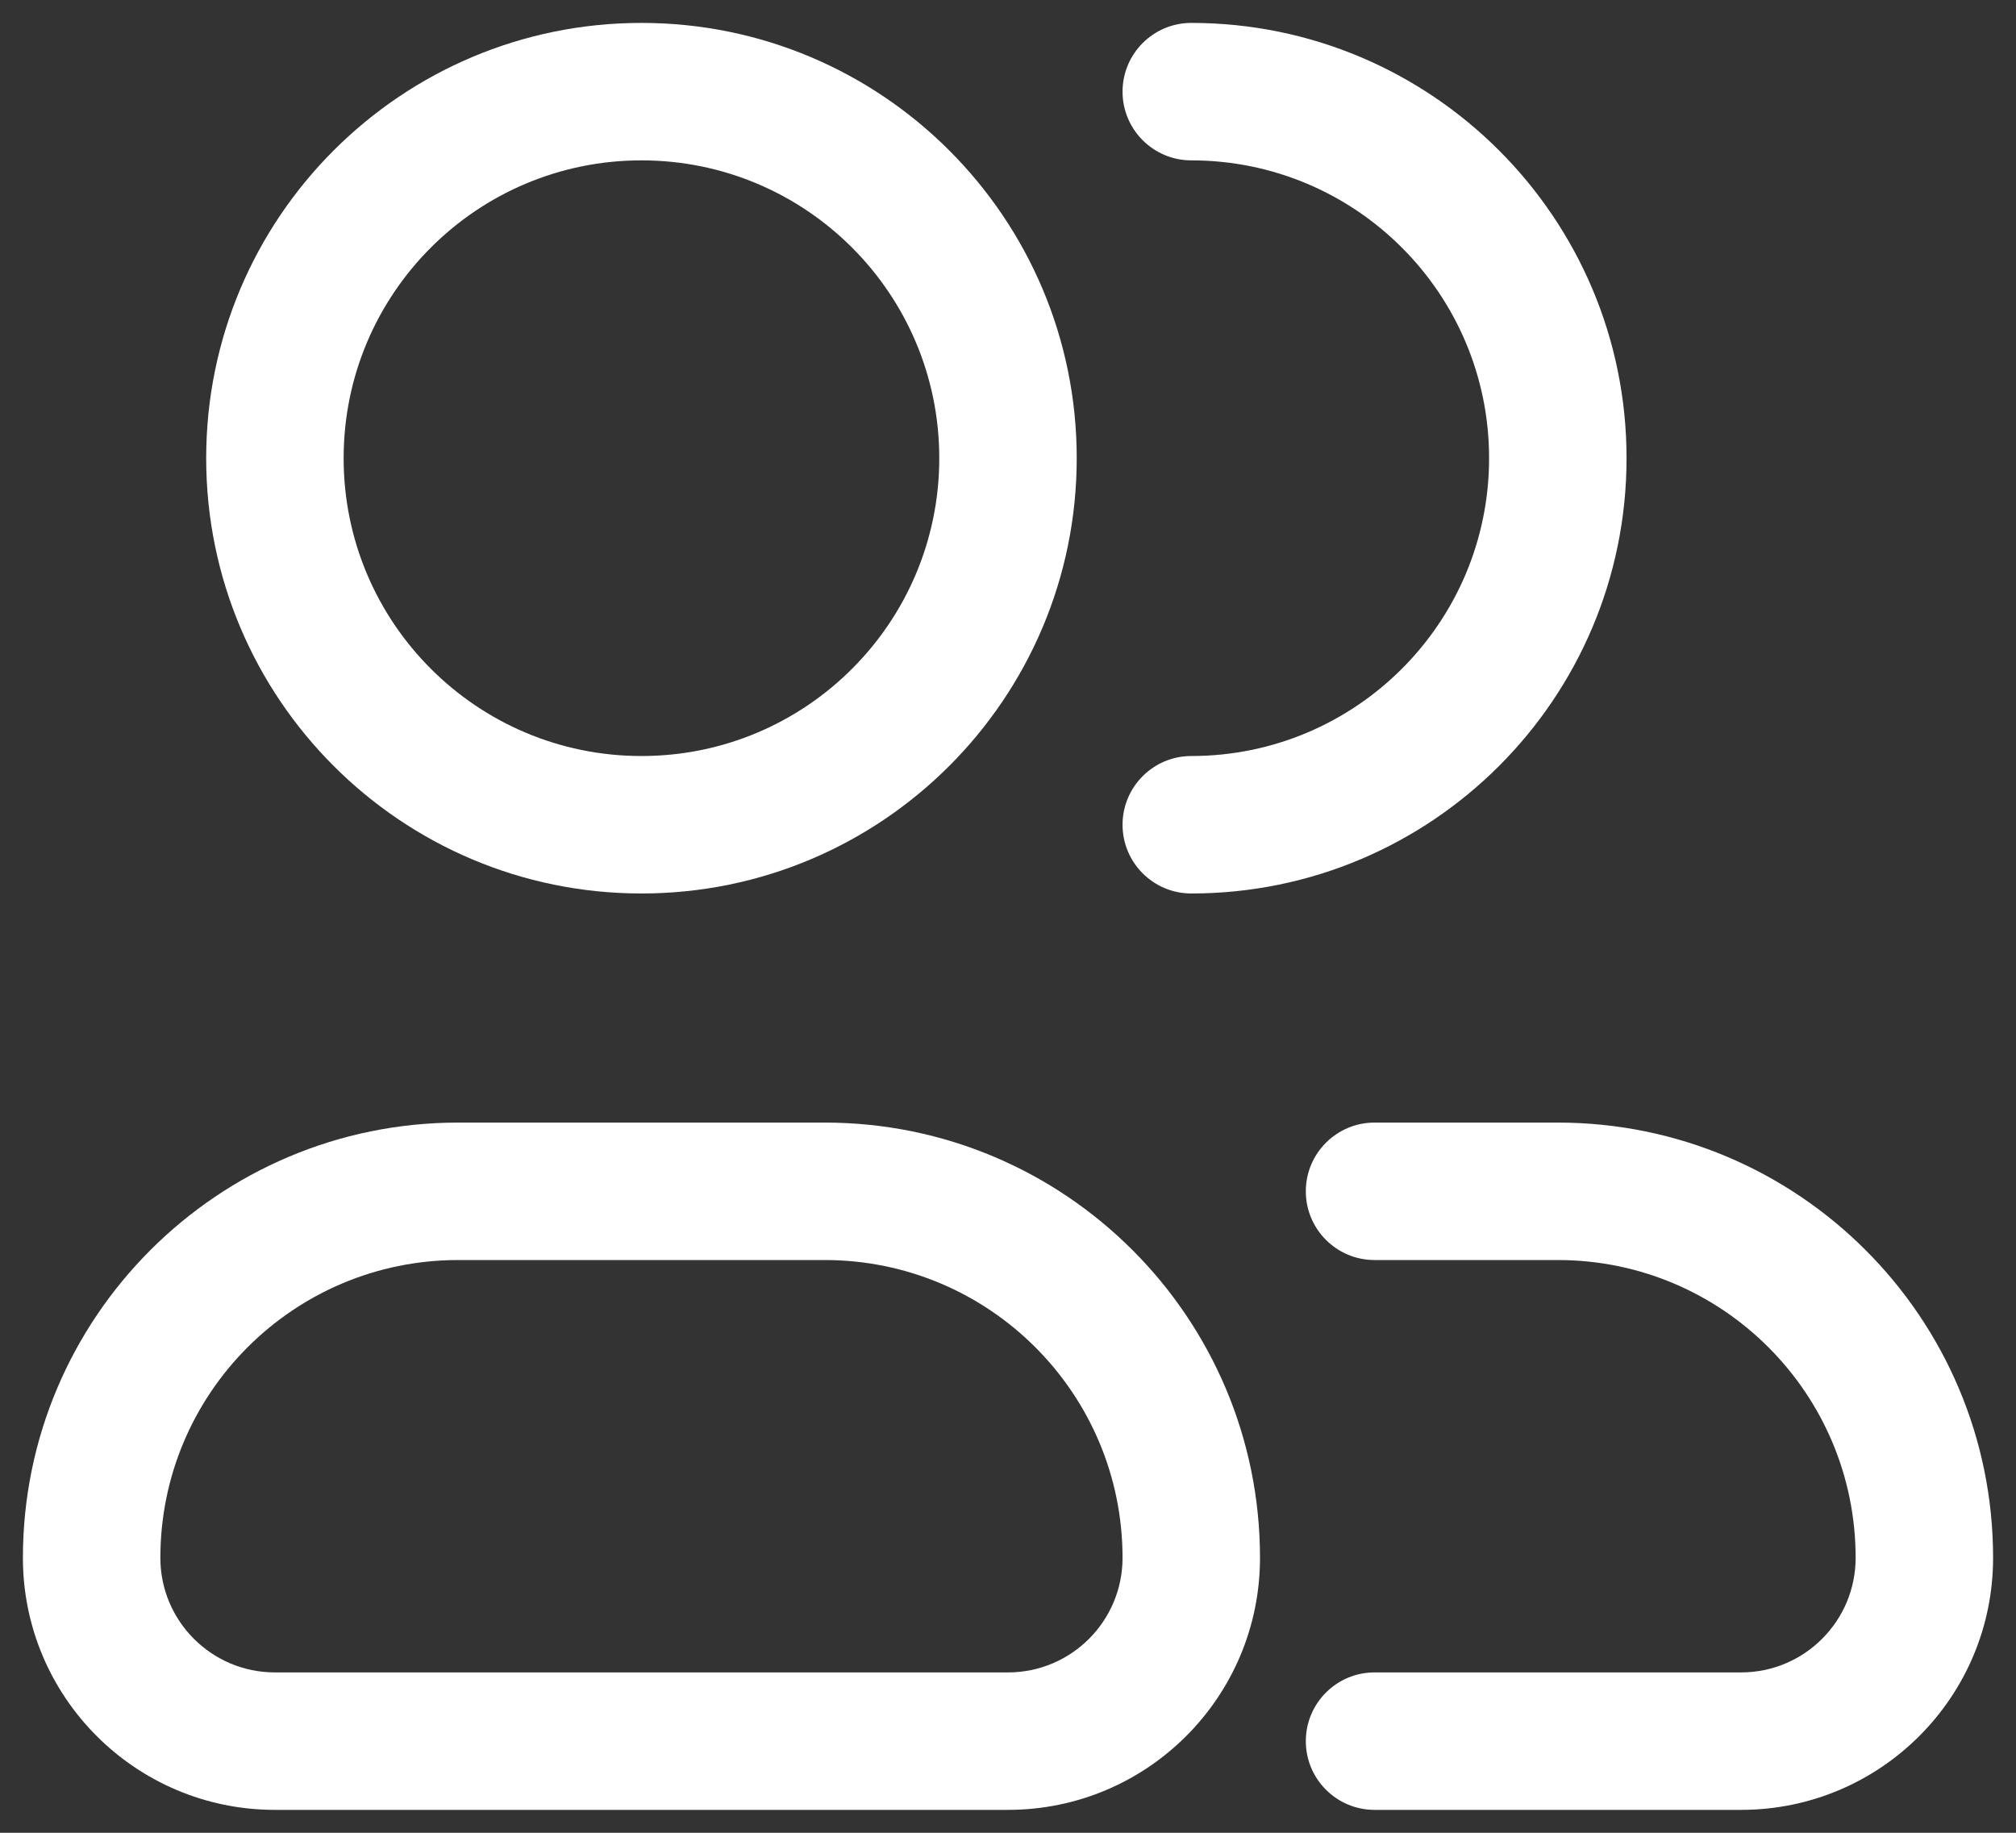
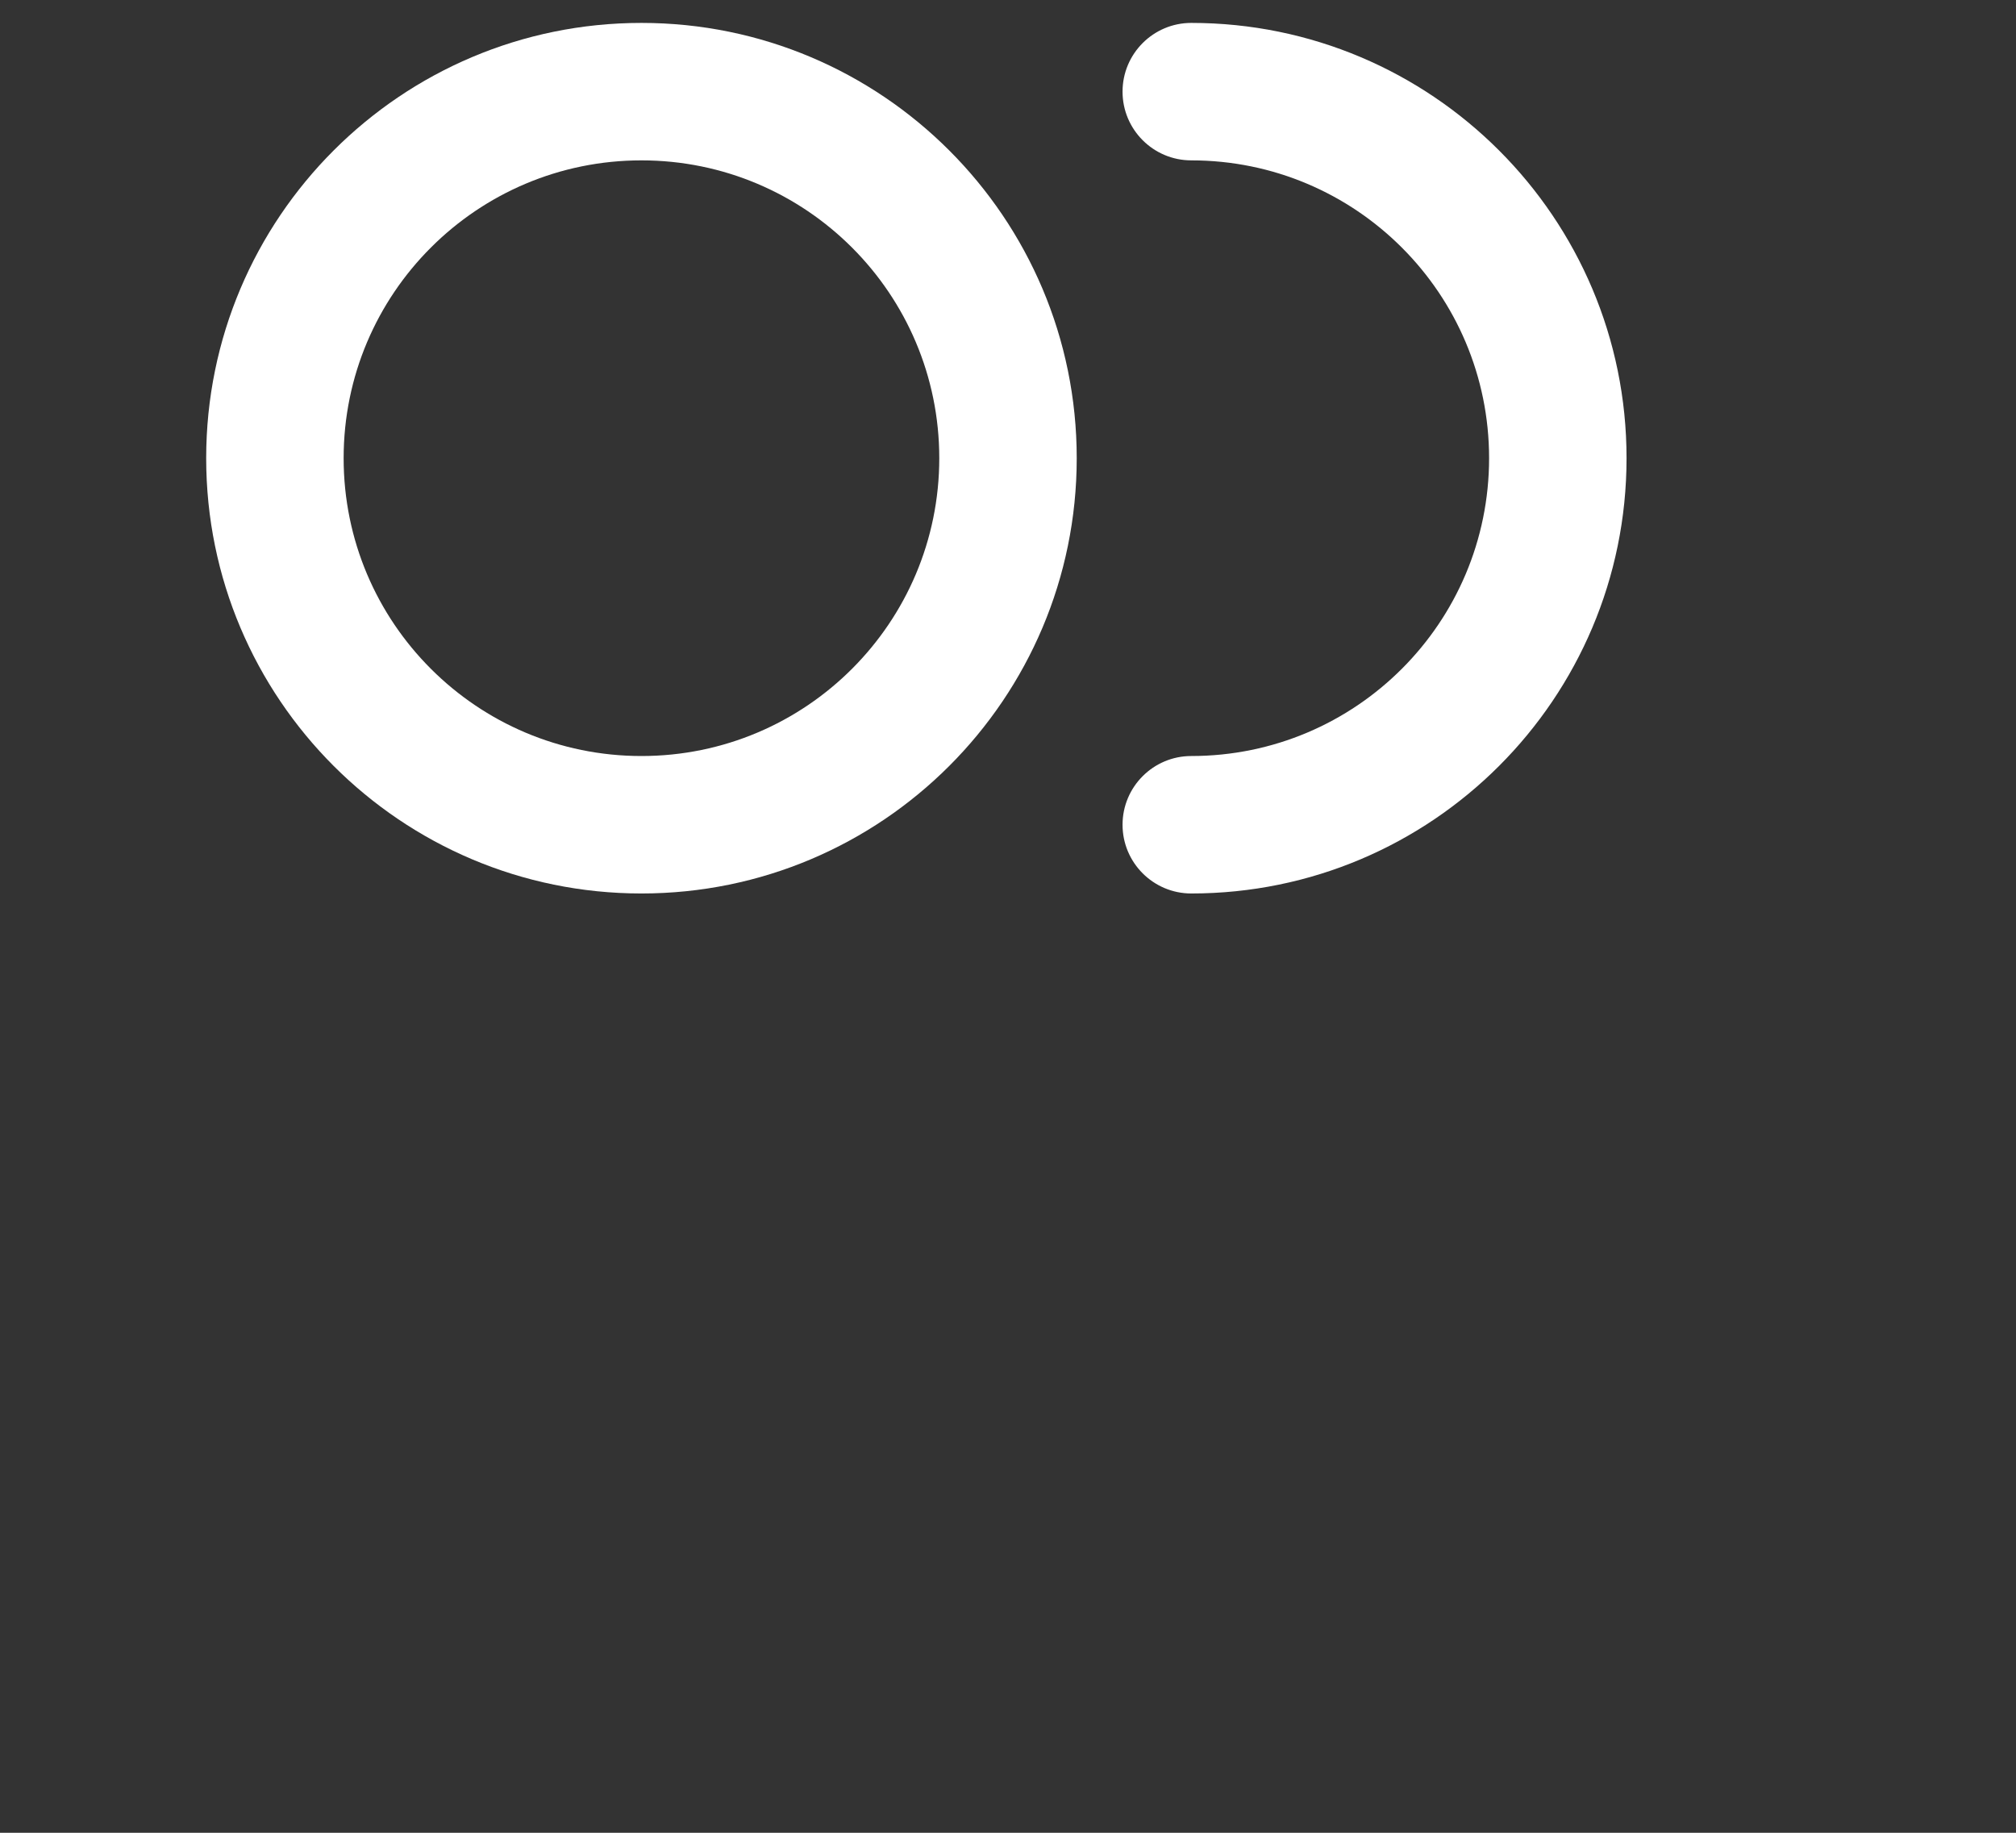
<svg xmlns="http://www.w3.org/2000/svg" width="22" height="20" viewBox="0 0 22 20" fill="none">
  <rect x="0" y="0" width="22" height="20" fill="#333333" stroke="none" />
  <path fill-rule="evenodd" clip-rule="evenodd" d="M7 0.25C4.377 0.25 2.25 2.377 2.25 5C2.25 7.623 4.377 9.75 7 9.75C9.623 9.75 11.75 7.623 11.75 5C11.75 2.377 9.623 0.25 7 0.25ZM3.75 5C3.75 3.205 5.205 1.75 7 1.75C8.795 1.75 10.25 3.205 10.25 5C10.25 6.795 8.795 8.25 7 8.25C5.205 8.25 3.75 6.795 3.75 5Z" fill="white" />
  <path d="M13 0.25C12.586 0.25 12.25 0.586 12.25 1C12.25 1.414 12.586 1.75 13 1.75C14.795 1.75 16.25 3.205 16.25 5C16.25 6.795 14.795 8.25 13 8.25C12.586 8.25 12.25 8.586 12.25 9C12.25 9.414 12.586 9.75 13 9.75C15.623 9.75 17.75 7.623 17.75 5C17.75 2.377 15.623 0.25 13 0.25Z" fill="white" />
-   <path fill-rule="evenodd" clip-rule="evenodd" d="M0.25 17C0.25 14.377 2.377 12.25 5 12.25H9C11.623 12.25 13.75 14.377 13.75 17C13.75 18.519 12.519 19.75 11 19.75H3C1.481 19.75 0.25 18.519 0.25 17ZM5 13.75C3.205 13.75 1.75 15.205 1.75 17C1.75 17.69 2.31 18.25 3 18.25H11C11.69 18.25 12.25 17.69 12.25 17C12.25 15.205 10.795 13.75 9 13.75H5Z" fill="white" />
-   <path d="M15 12.25C14.586 12.25 14.25 12.586 14.25 13C14.25 13.414 14.586 13.75 15 13.75H17C18.795 13.75 20.25 15.205 20.25 17C20.25 17.69 19.69 18.25 19 18.25H15C14.586 18.25 14.25 18.586 14.25 19C14.25 19.414 14.586 19.75 15 19.75H19C20.519 19.75 21.75 18.519 21.75 17C21.75 14.377 19.623 12.25 17 12.25H15Z" fill="white" />
</svg>